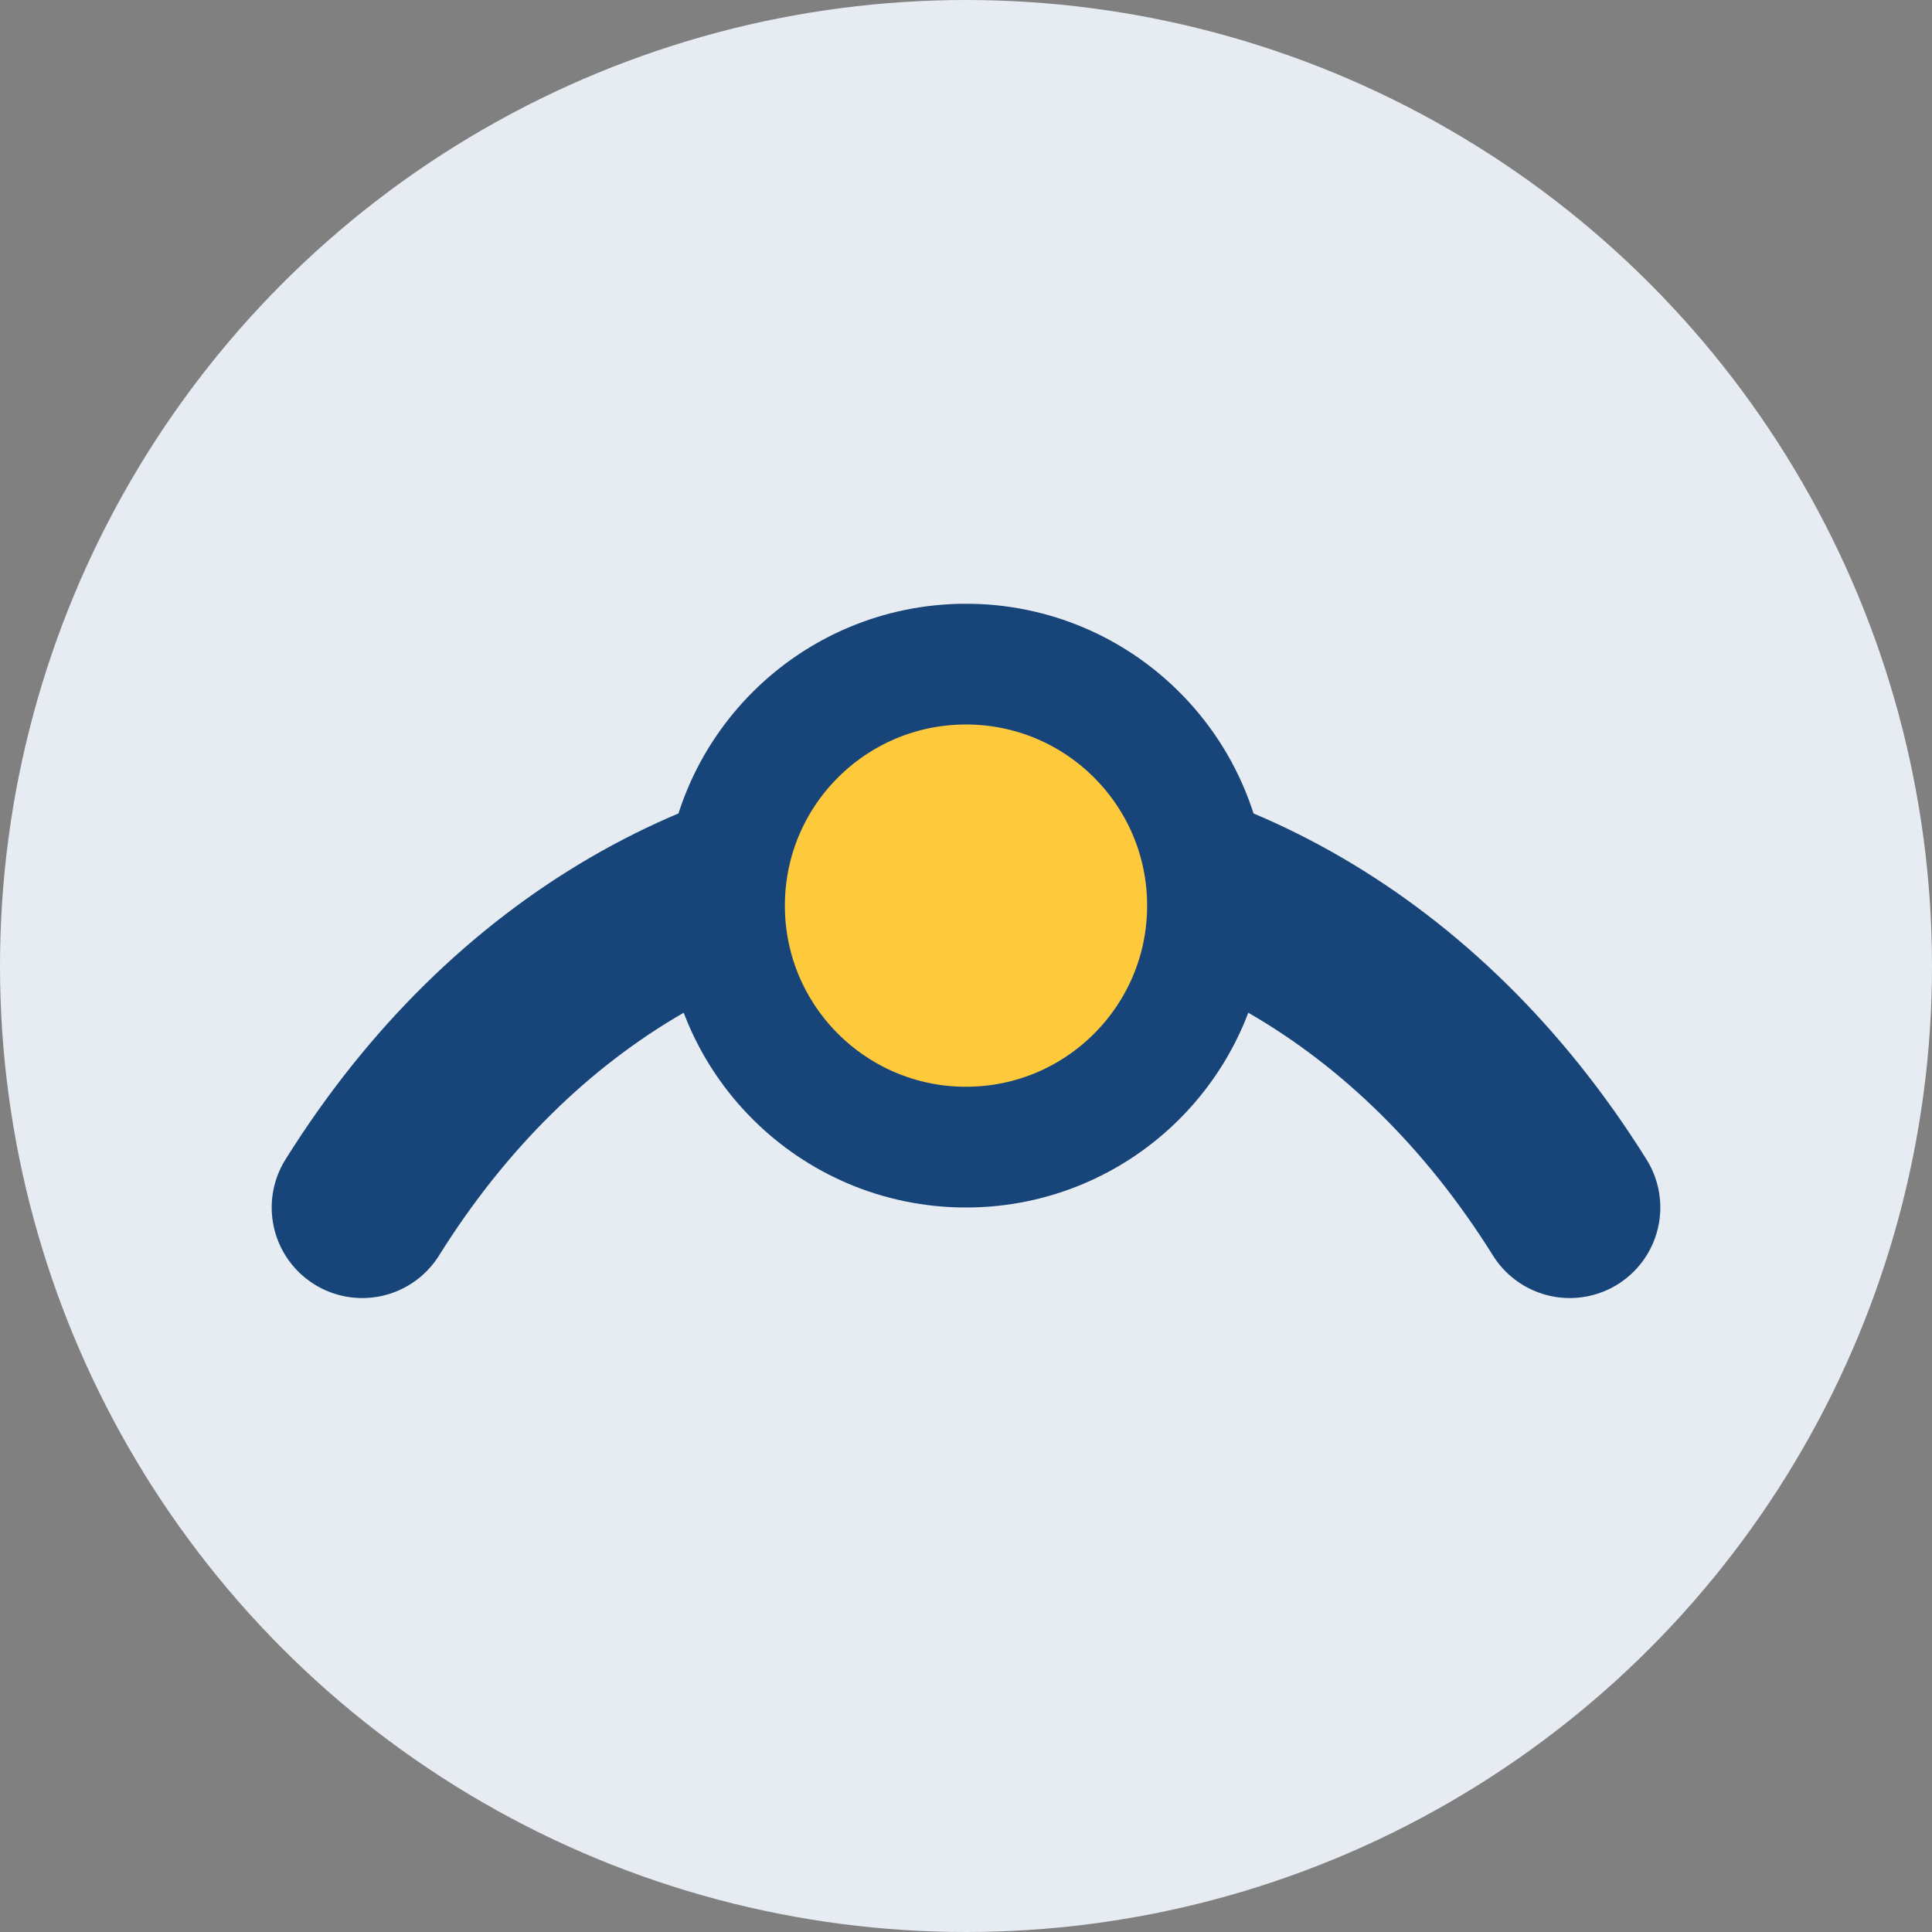
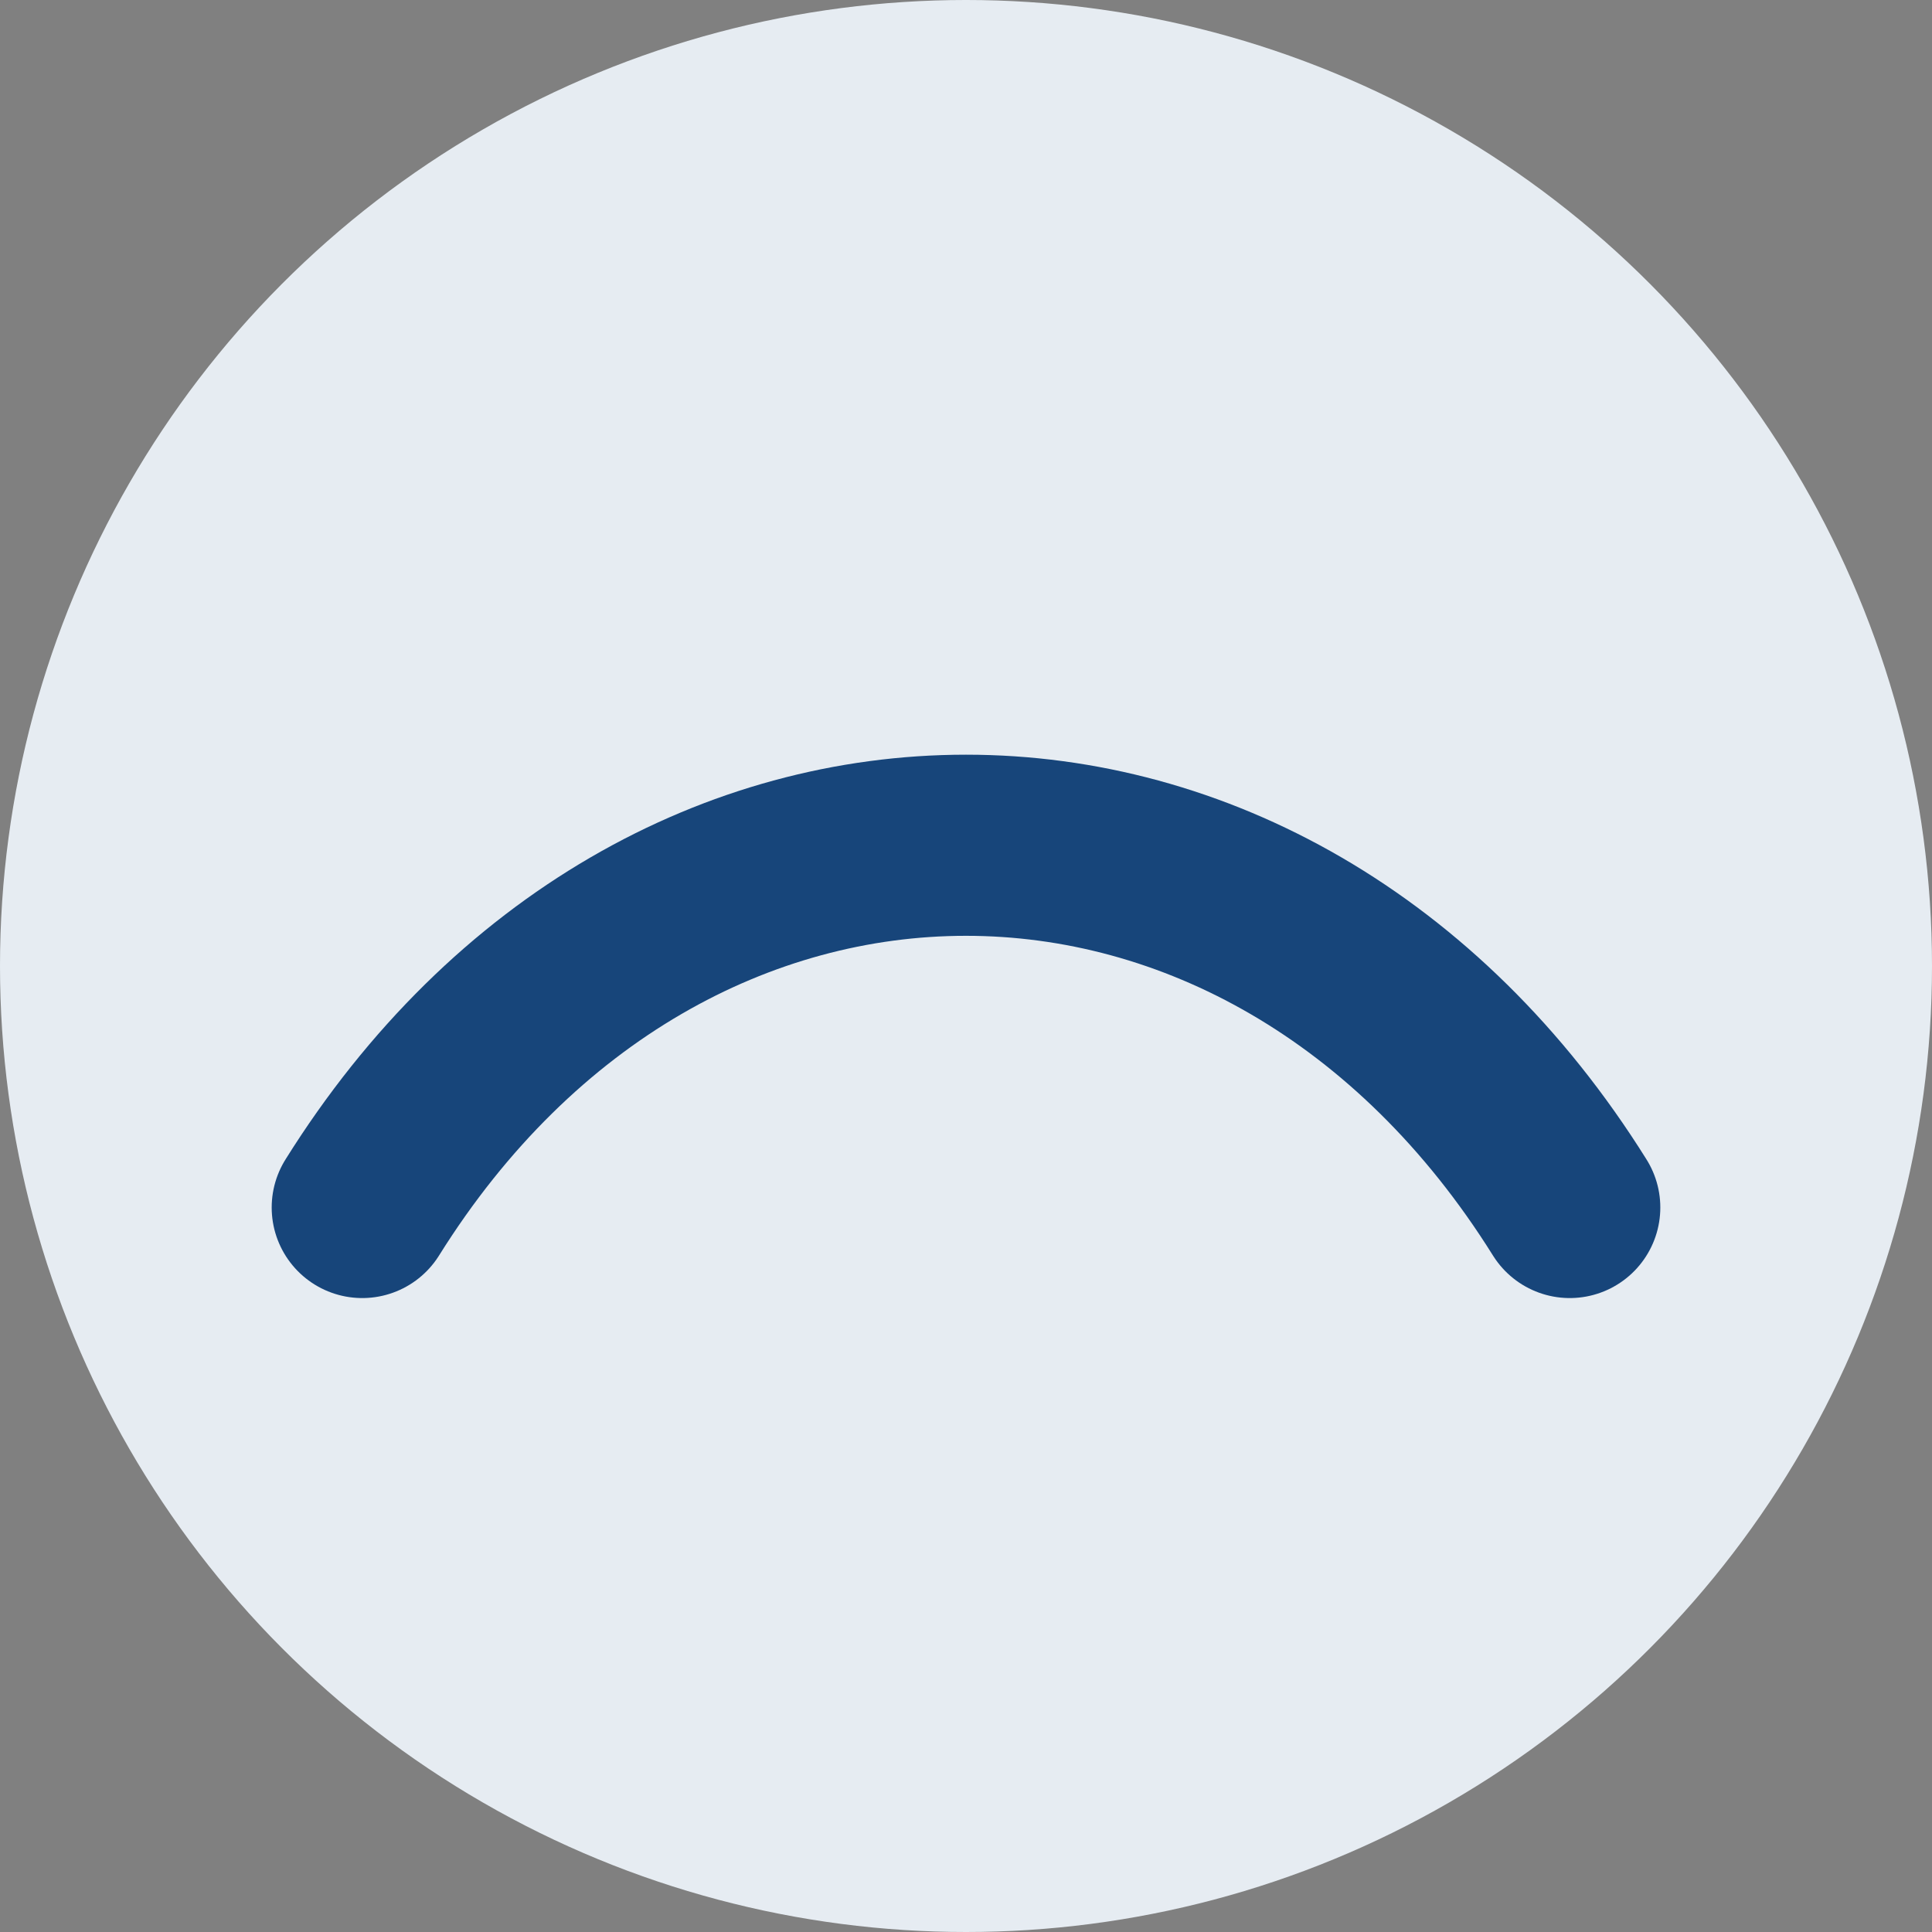
<svg xmlns="http://www.w3.org/2000/svg" width="32" height="32" viewBox="0 0 32 32">
  <rect x="0" y="0" width="32" height="32" fill="#808080" stroke="none" />
  <circle cx="16" cy="16" r="16" fill="#E6ECF2" />
  <path d="M6 20c5-8 15-8 20 0" stroke="#17457A" stroke-width="3" fill="none" stroke-linecap="round" />
-   <circle cx="16" cy="15" r="4" fill="#FFC93C" stroke="#17457A" stroke-width="2" />
</svg>